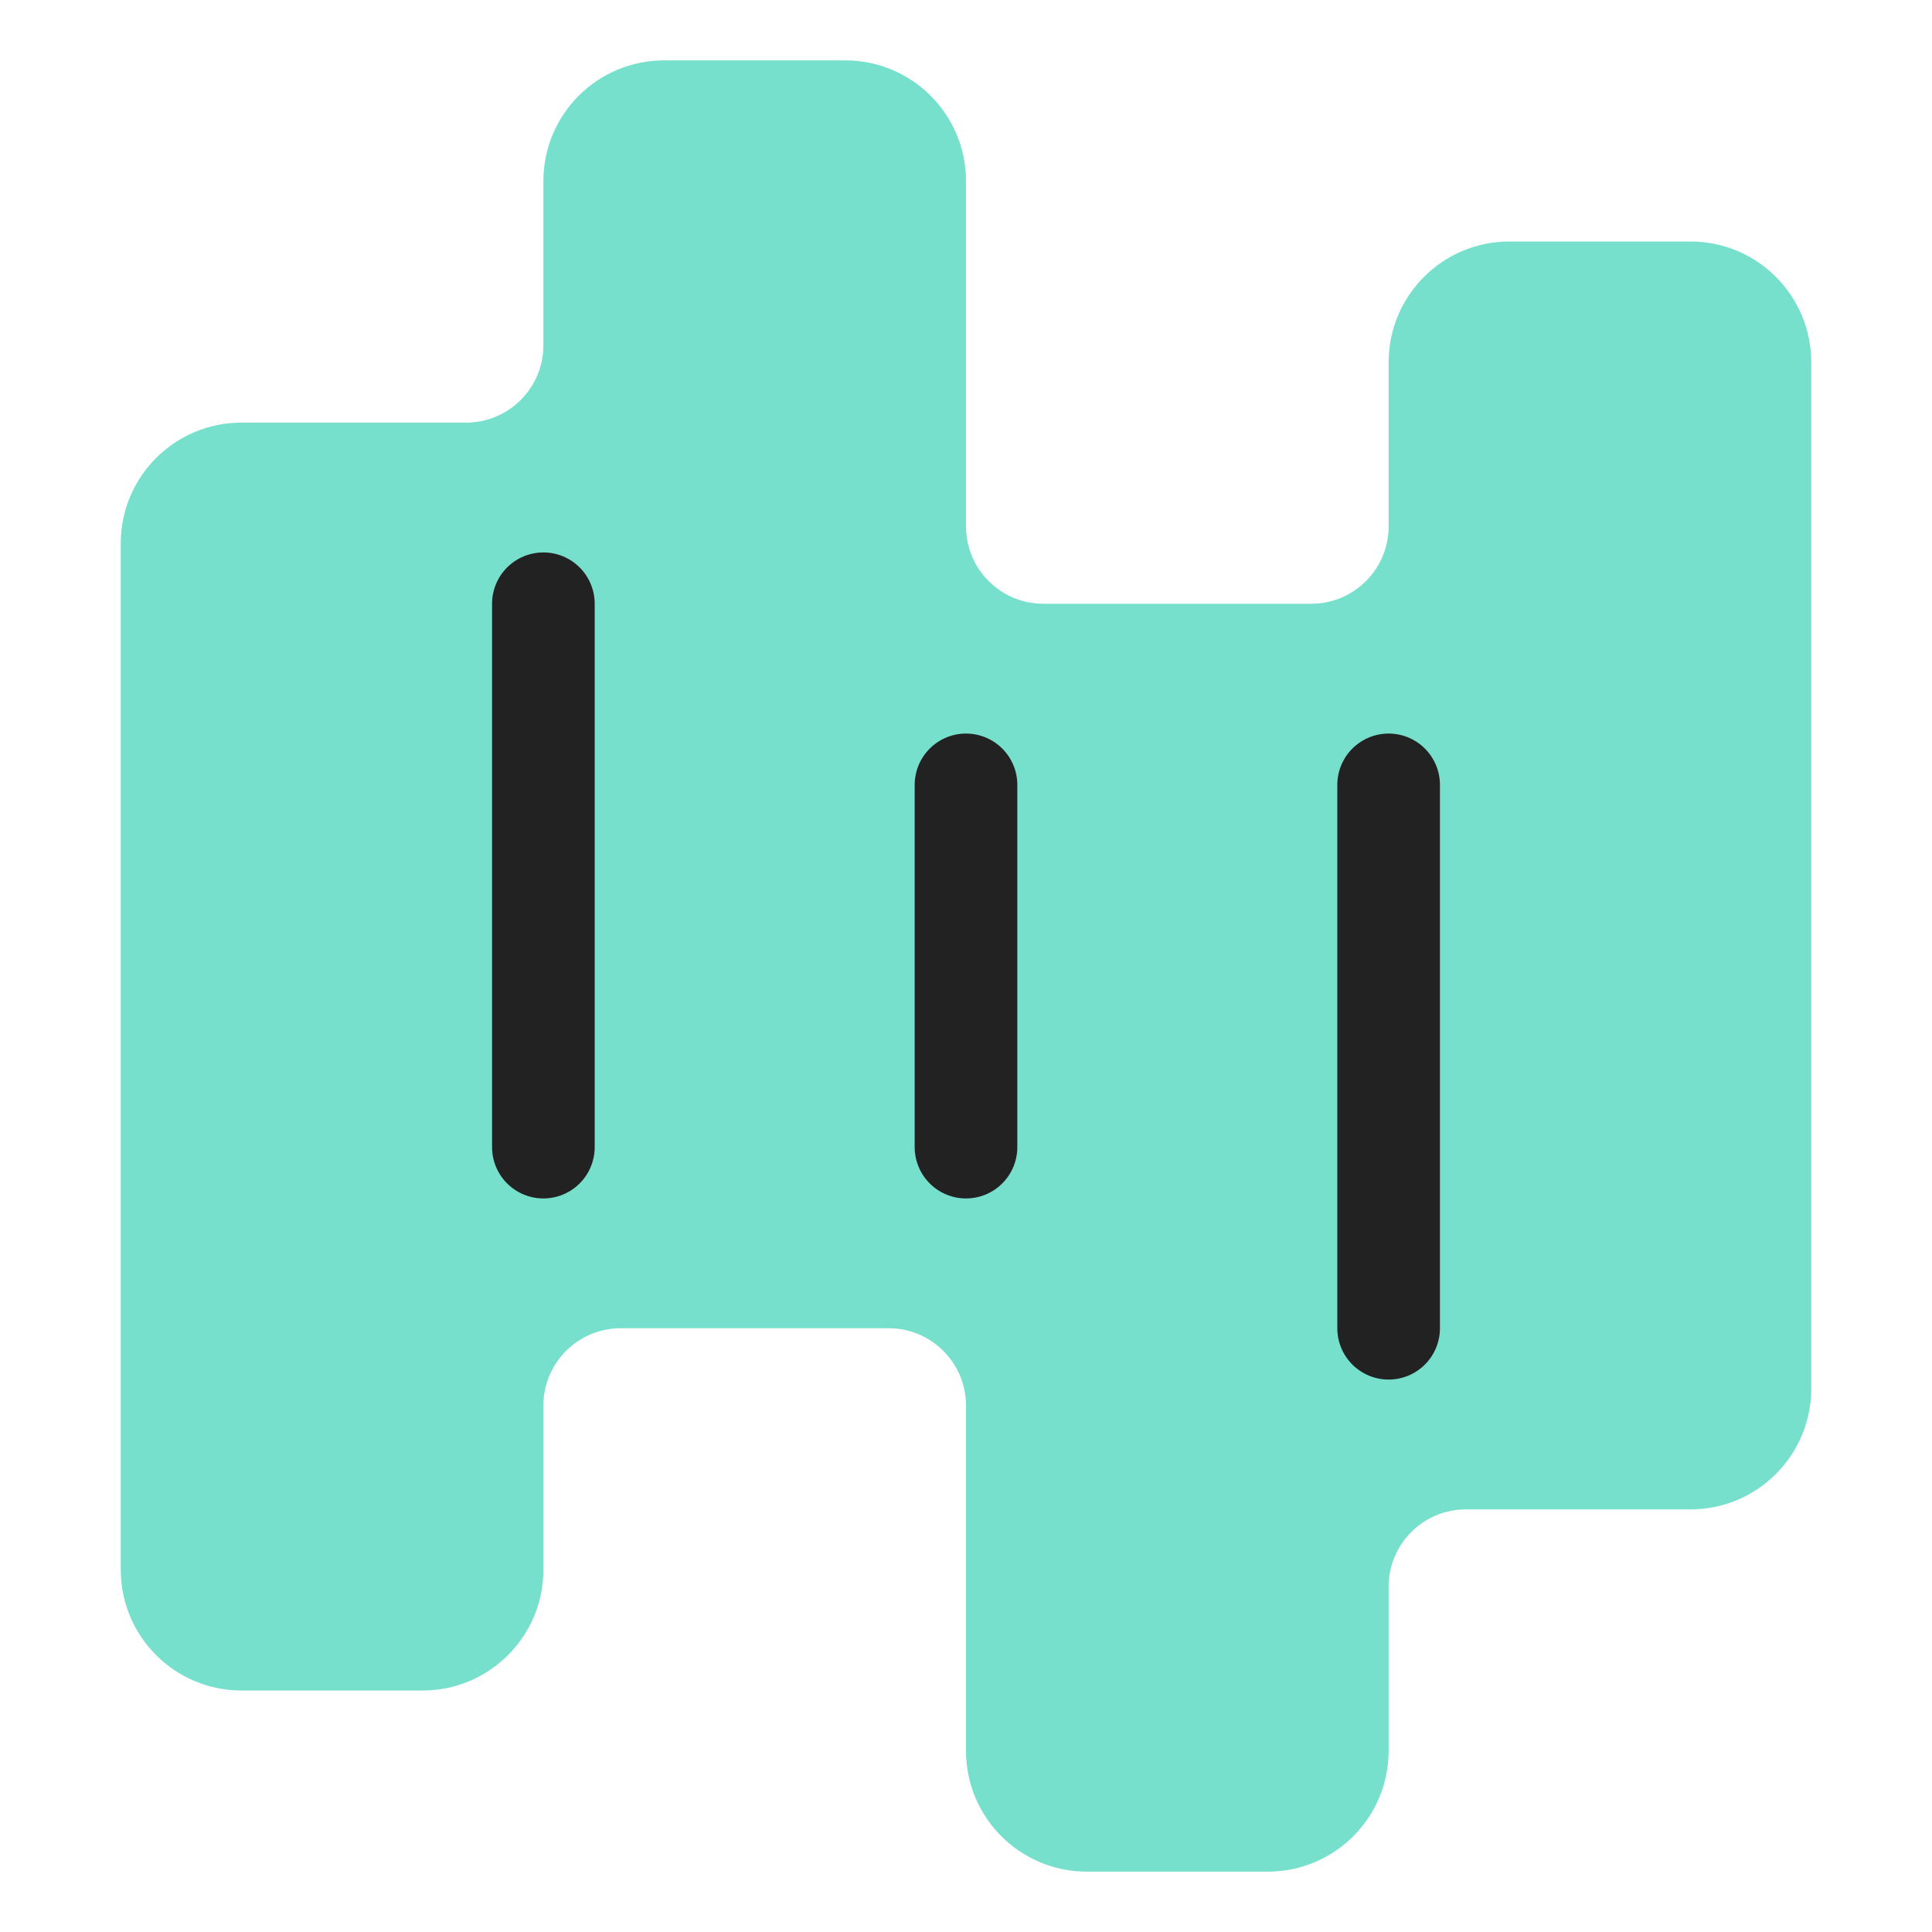
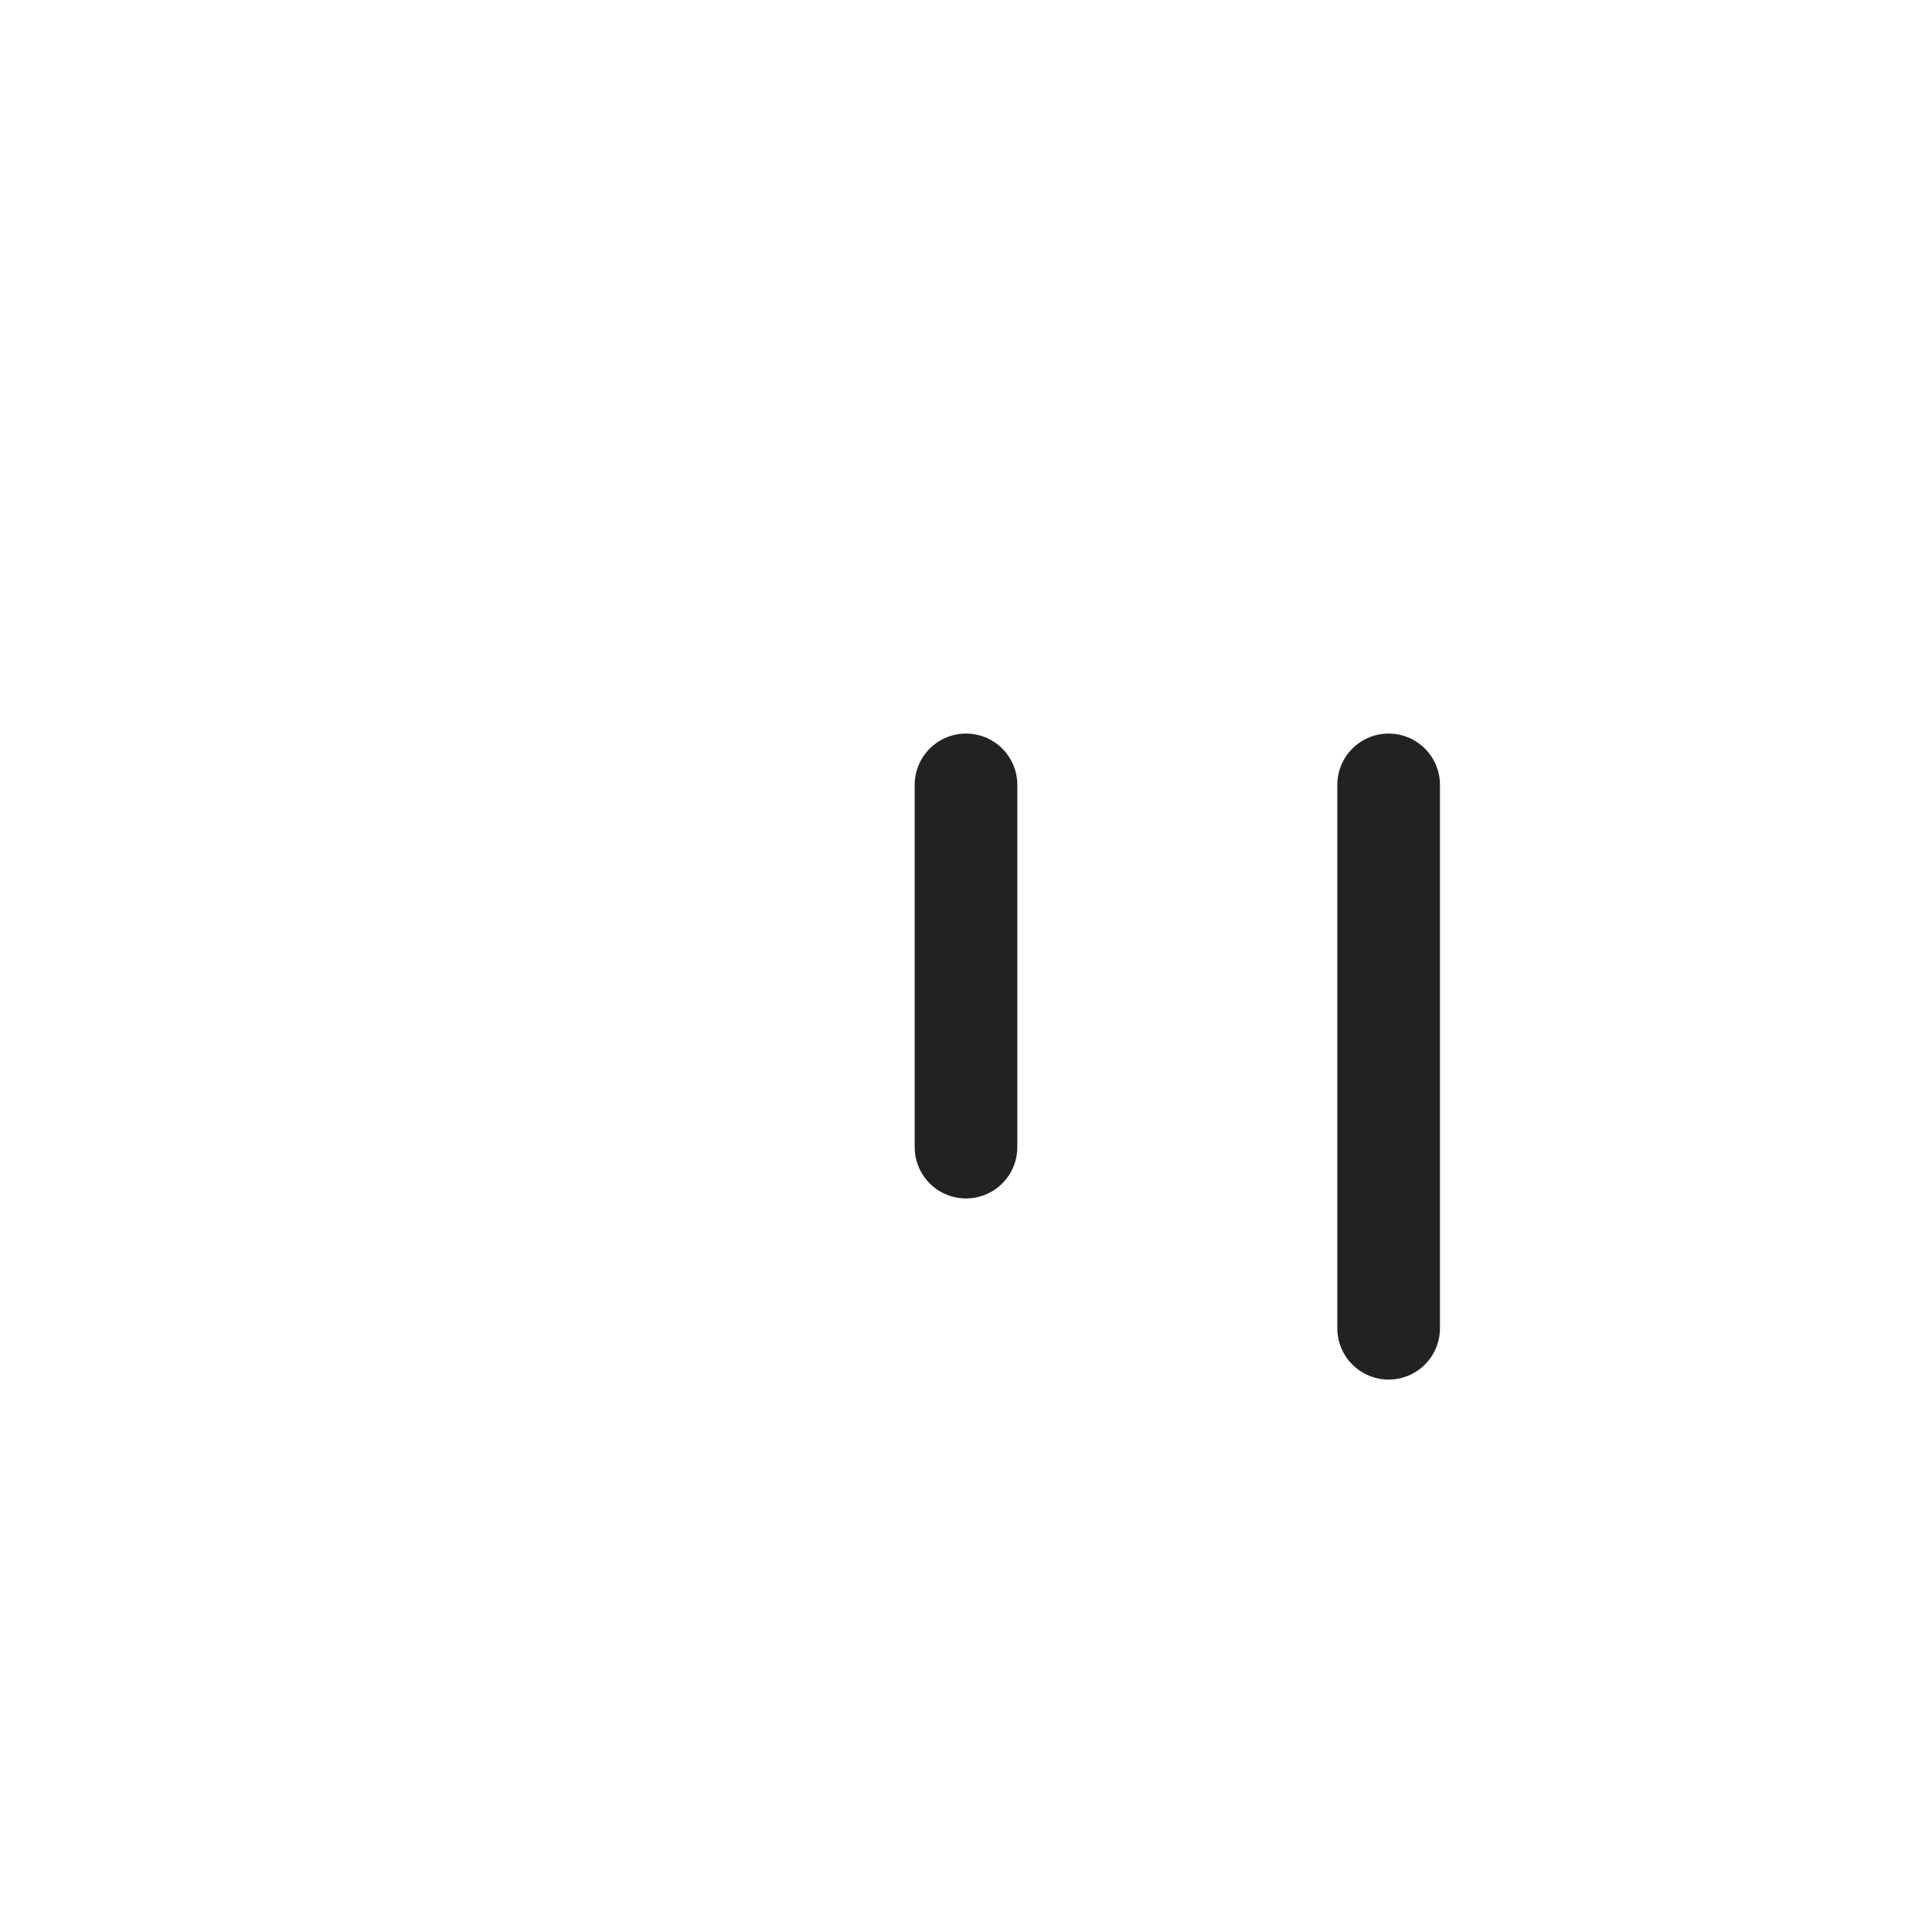
<svg xmlns="http://www.w3.org/2000/svg" width="32" height="32" viewBox="0 0 32 32" fill="none">
-   <path fill-rule="evenodd" clip-rule="evenodd" d="M9 3C9 1.895 9.895 1 11 1H14C15.105 1 16 1.895 16 3V8.719C16 9.426 16.574 10 17.281 10H21.719C22.426 10 23 9.426 23 8.719V6C23 4.895 23.895 4 25 4H28C29.105 4 30 4.895 30 6V23C30 24.105 29.105 25 28 25H24.281C23.574 25 23 25.574 23 26.281V29C23 30.105 22.105 31 21 31H18C16.895 31 16 30.105 16 29V23.281C16 22.574 15.426 22 14.719 22H10.281C9.574 22 9 22.574 9 23.281V26C9 27.105 8.105 28 7 28H4C2.895 28 2 27.105 2 26V9C2 7.895 2.895 7 4 7H7.719C8.426 7 9 6.426 9 5.719V3Z" fill="#77E0CC" />
-   <path d="M9 19V10" stroke="#222222" stroke-width="1.7" stroke-linecap="round" />
  <path d="M16 19V13" stroke="#222222" stroke-width="1.7" stroke-linecap="round" />
  <path d="M23 22V13" stroke="#222222" stroke-width="1.7" stroke-linecap="round" />
</svg>